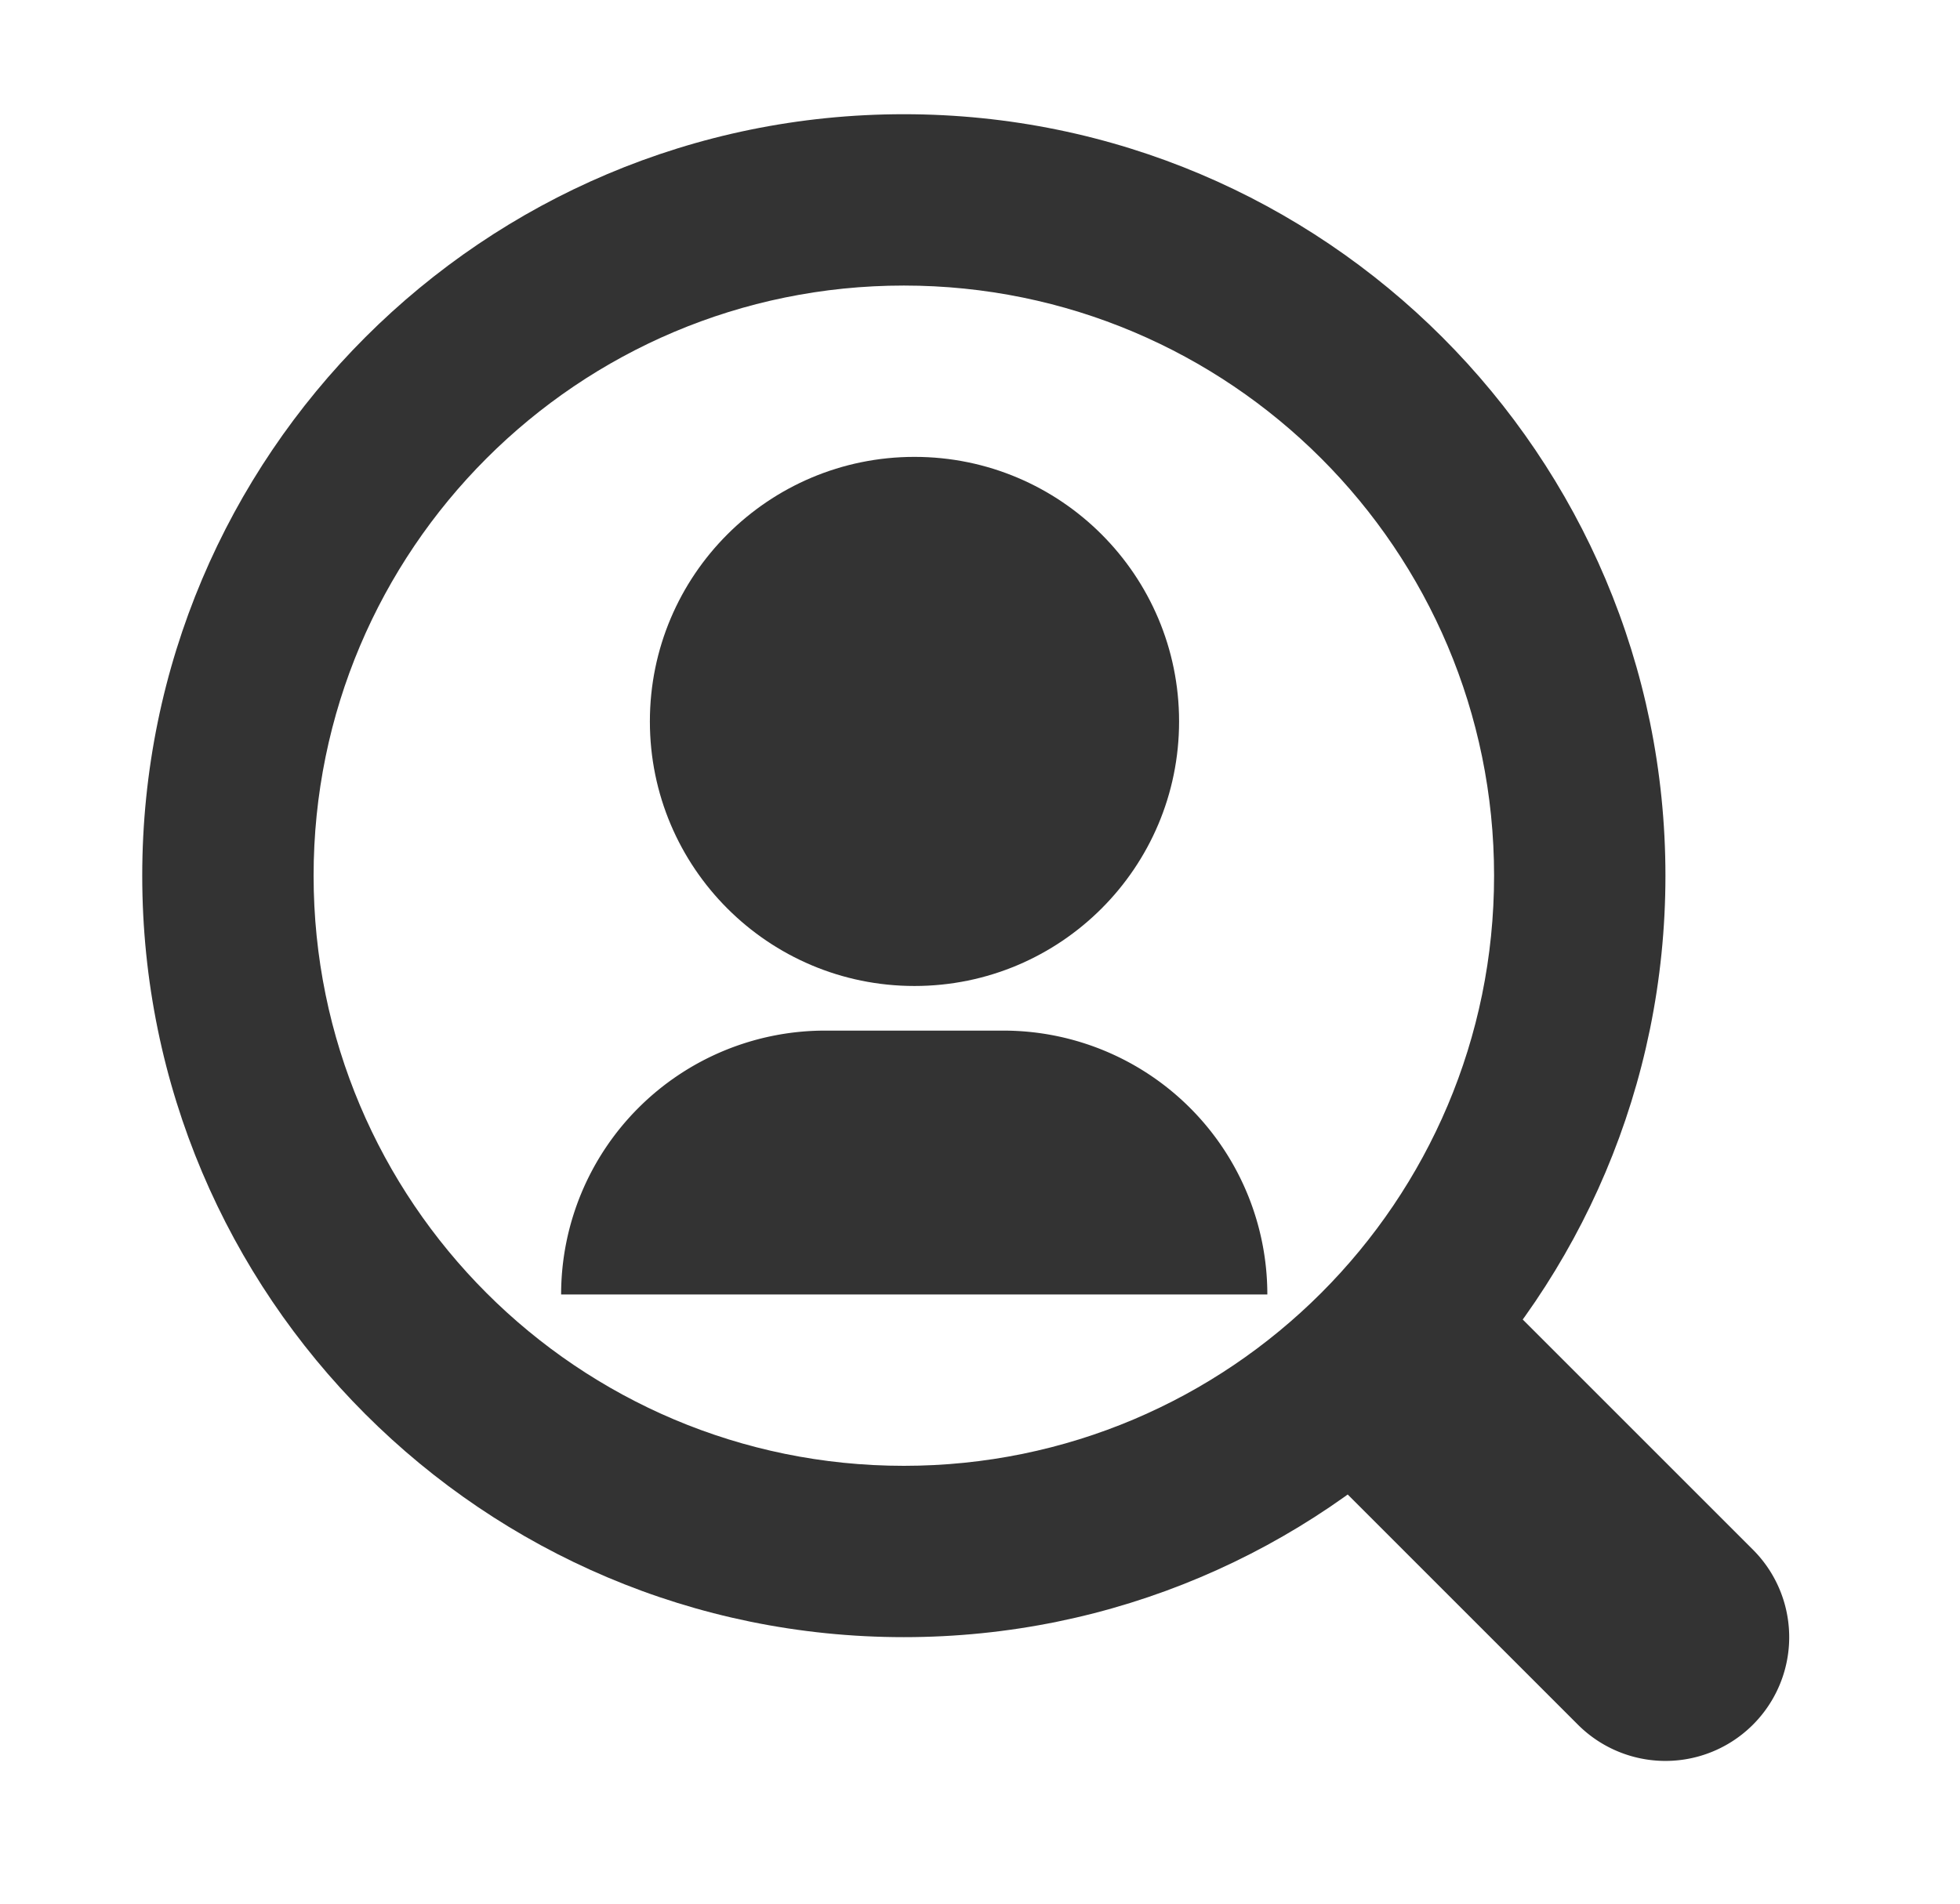
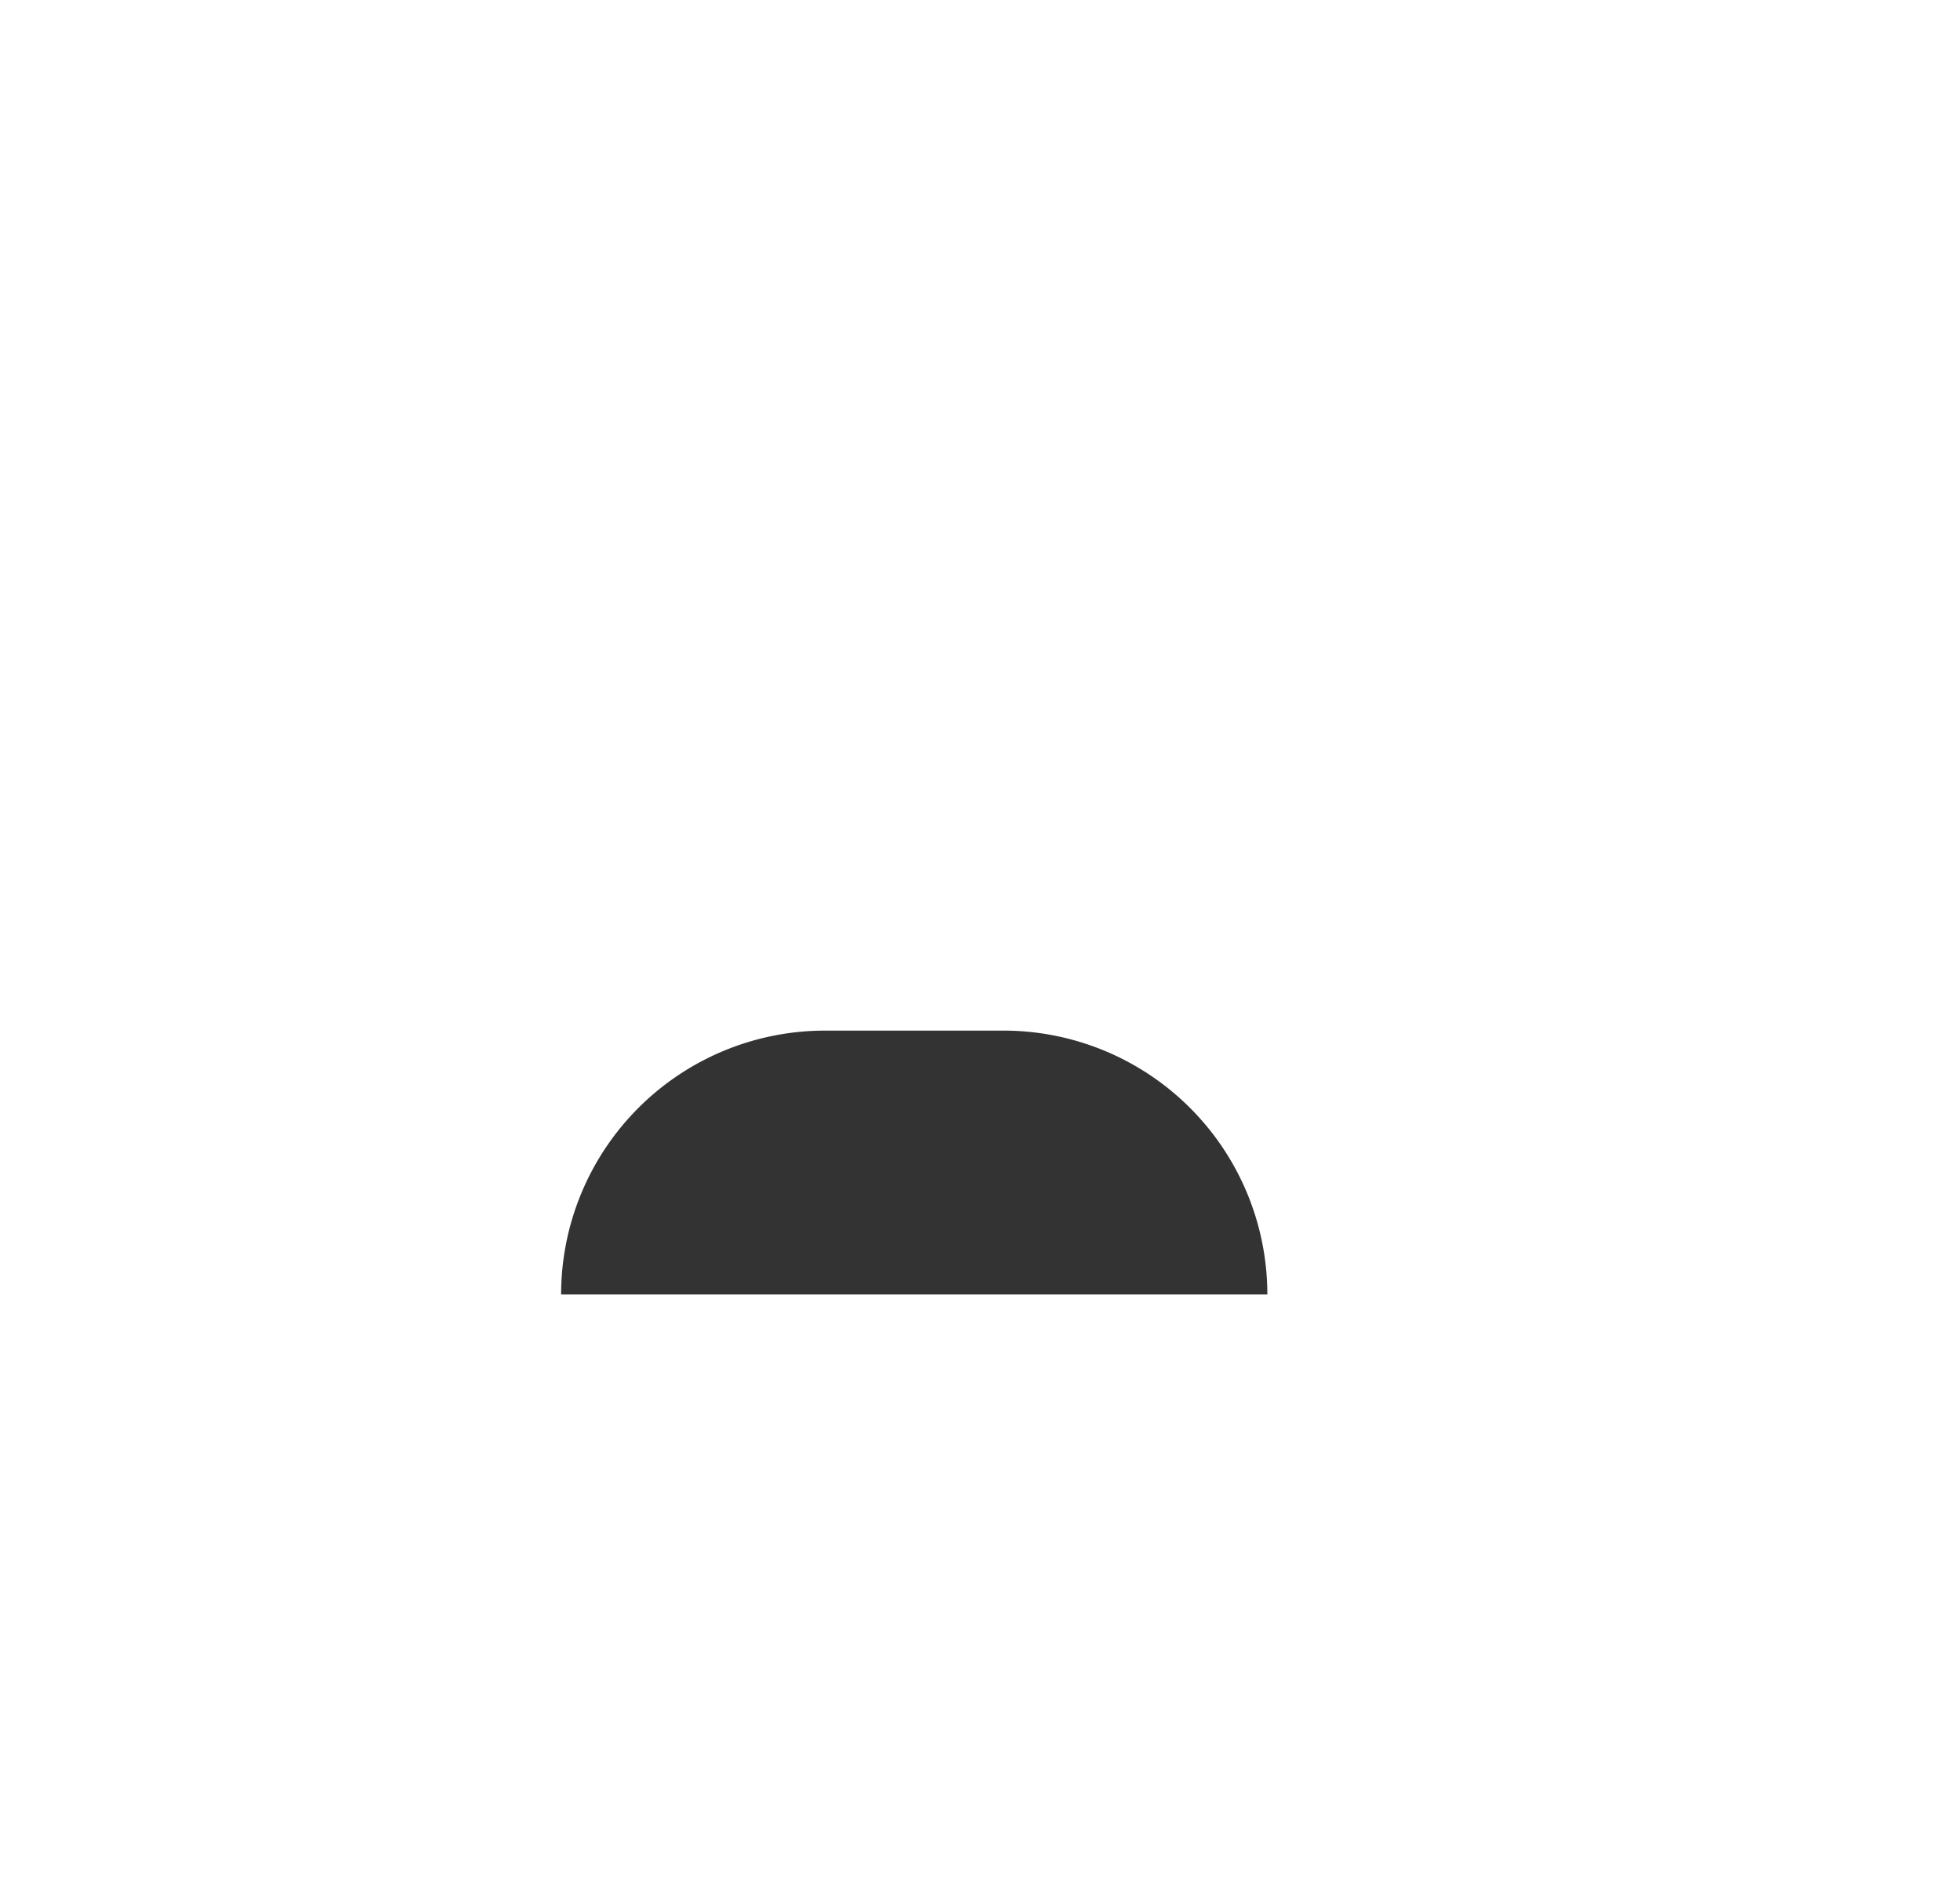
<svg xmlns="http://www.w3.org/2000/svg" width="35" height="34" viewBox="0 0 35 34" fill="none">
-   <circle cx="4.725" cy="4.725" r="4.725" transform="matrix(-1 0 0 1 21.055 8.16)" fill="#333" />
  <path d="M10.02 23.12h12.611a4.713 4.713 0 0 0-4.713-4.713h-3.185a4.713 4.713 0 0 0-4.713 4.713Z" fill="#333" />
-   <path fill-rule="evenodd" clip-rule="evenodd" d="M16.14 26.18c5.821 0 10.54-4.719 10.54-10.54 0-5.821-4.719-10.54-10.54-10.54C10.319 5.1 5.6 9.819 5.6 15.64c0 5.821 4.719 10.54 10.54 10.54Zm0 3.06c7.511 0 13.6-6.089 13.6-13.6 0-7.511-6.089-13.6-13.6-13.6-7.511 0-13.6 6.089-13.6 13.6 0 7.511 6.089 13.6 13.6 13.6Z" fill="#333" />
-   <path fill-rule="evenodd" clip-rule="evenodd" d="M24.097 23.598a2.21 2.21 0 0 1 3.126 0l4.08 4.08a2.21 2.21 0 0 1-3.126 3.125l-4.08-4.08a2.21 2.21 0 0 1 0-3.125Z" fill="#333" />
</svg>